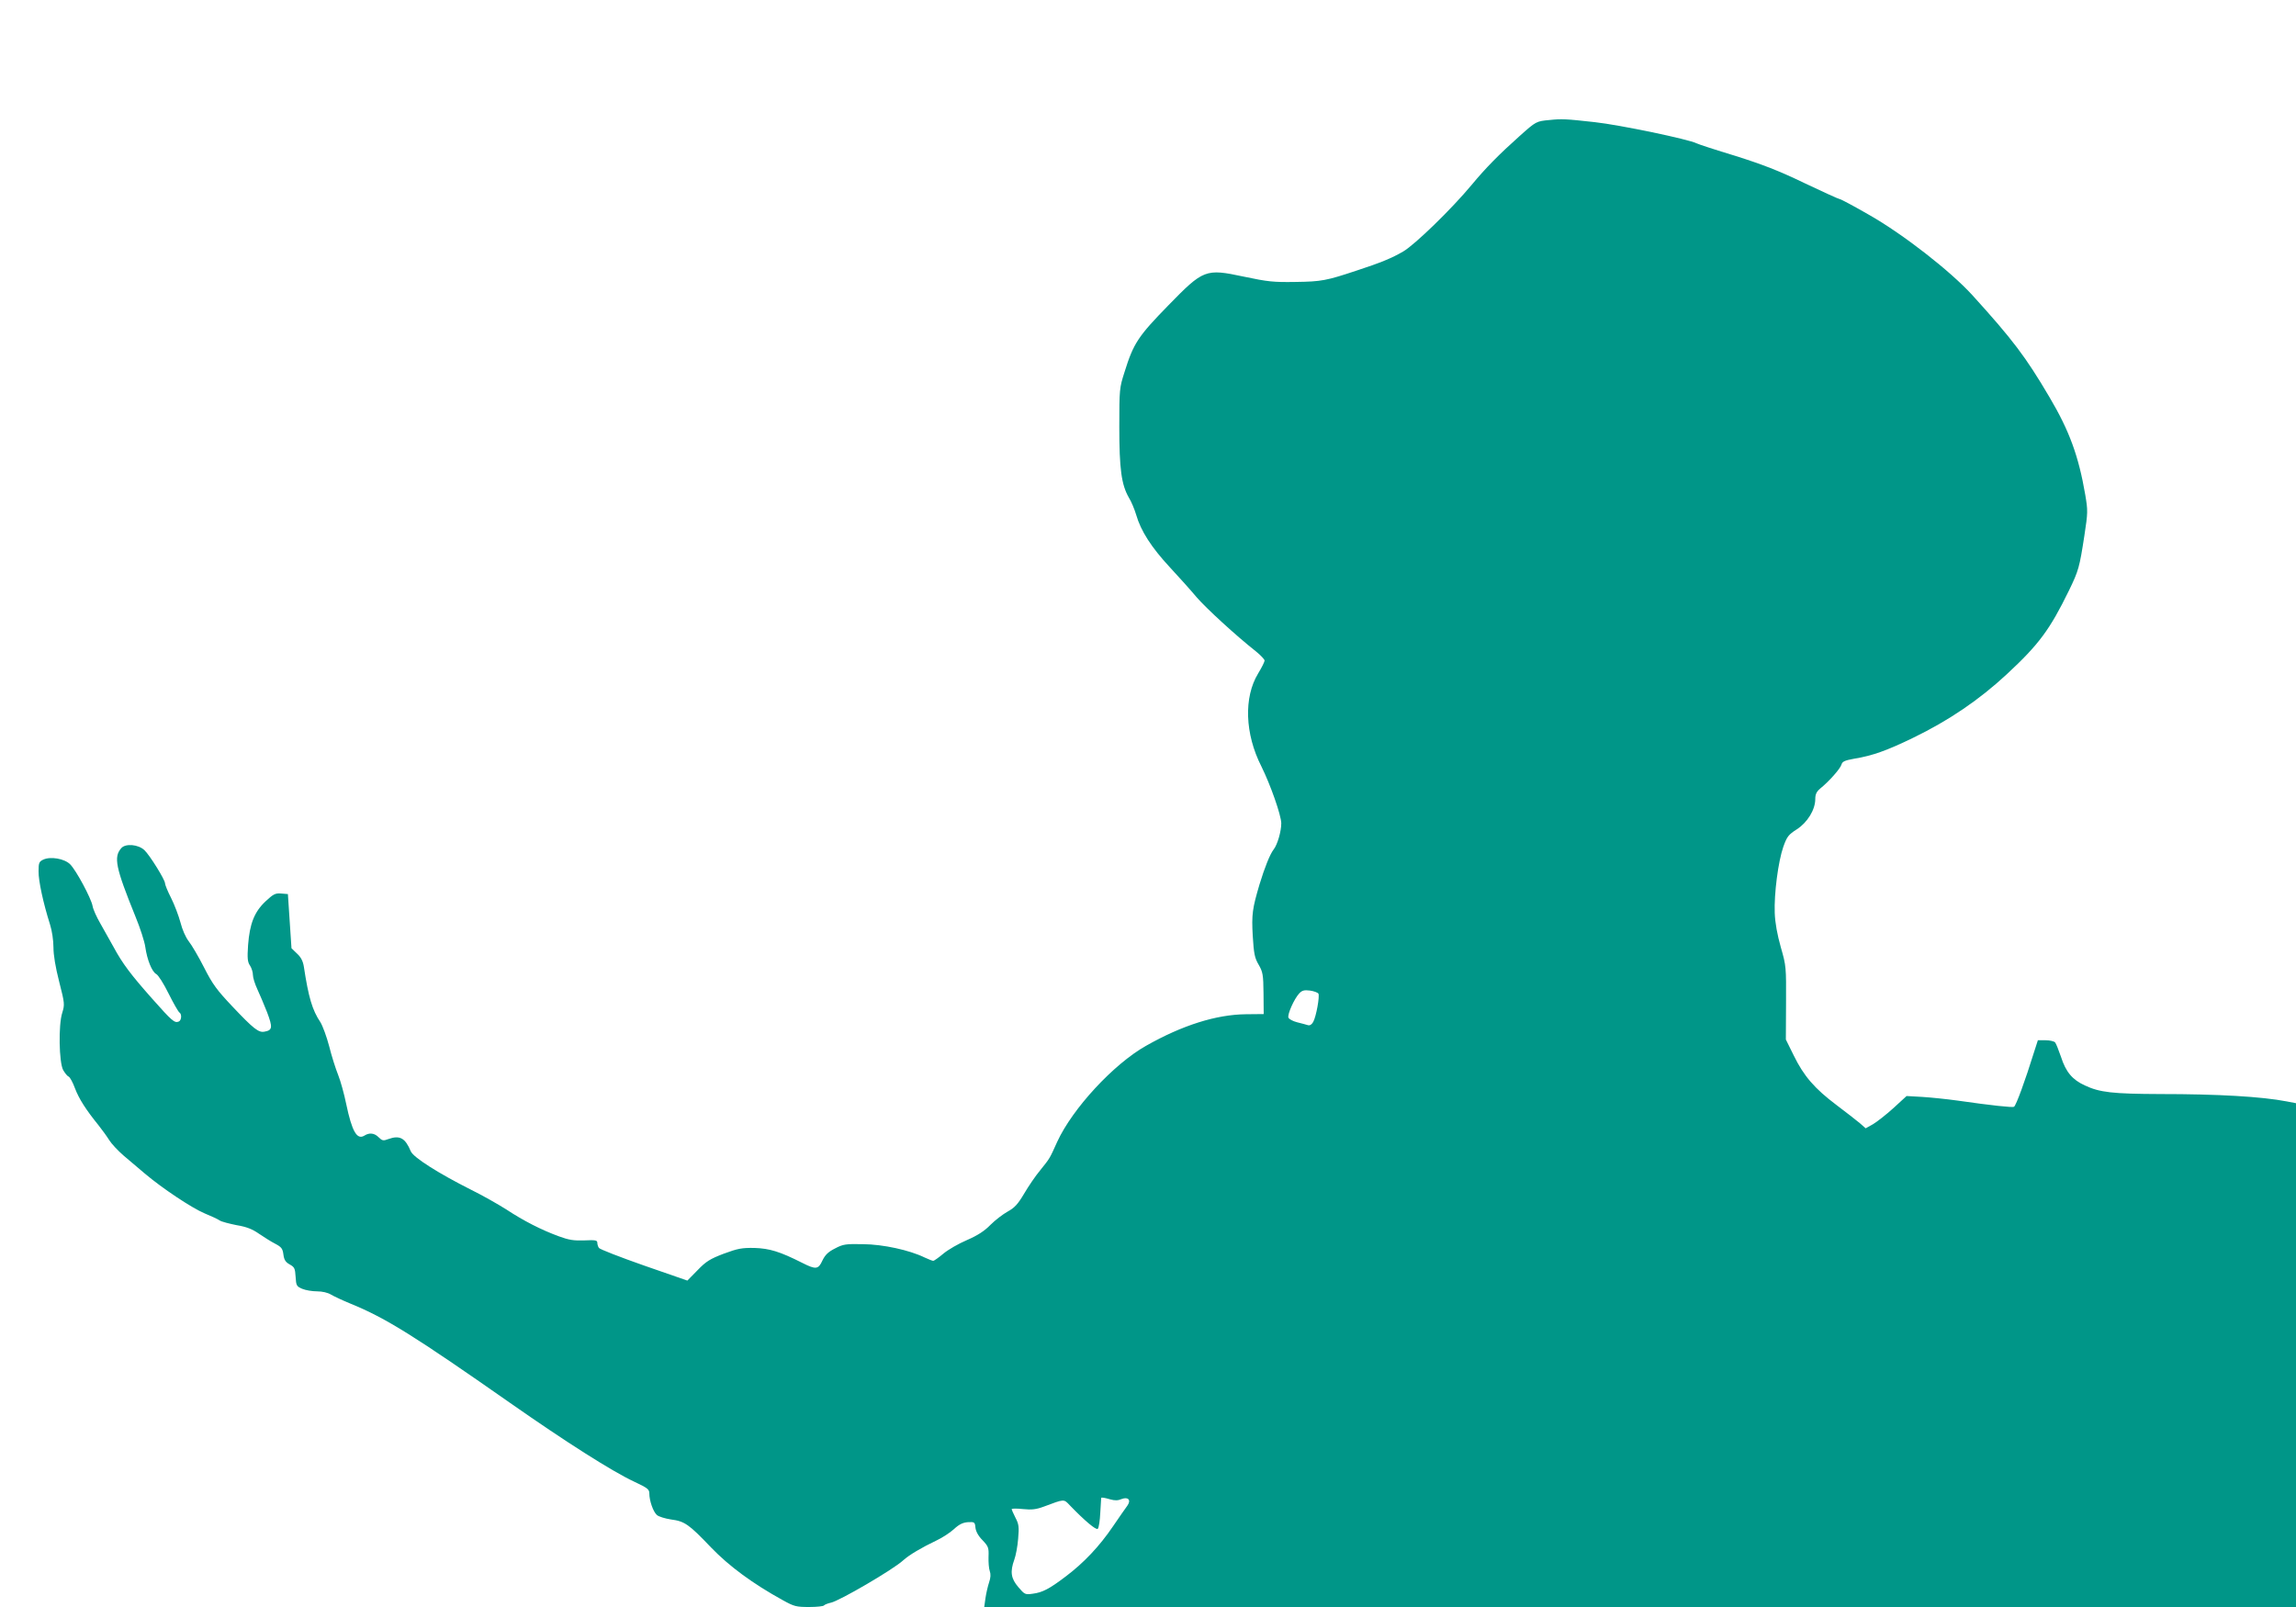
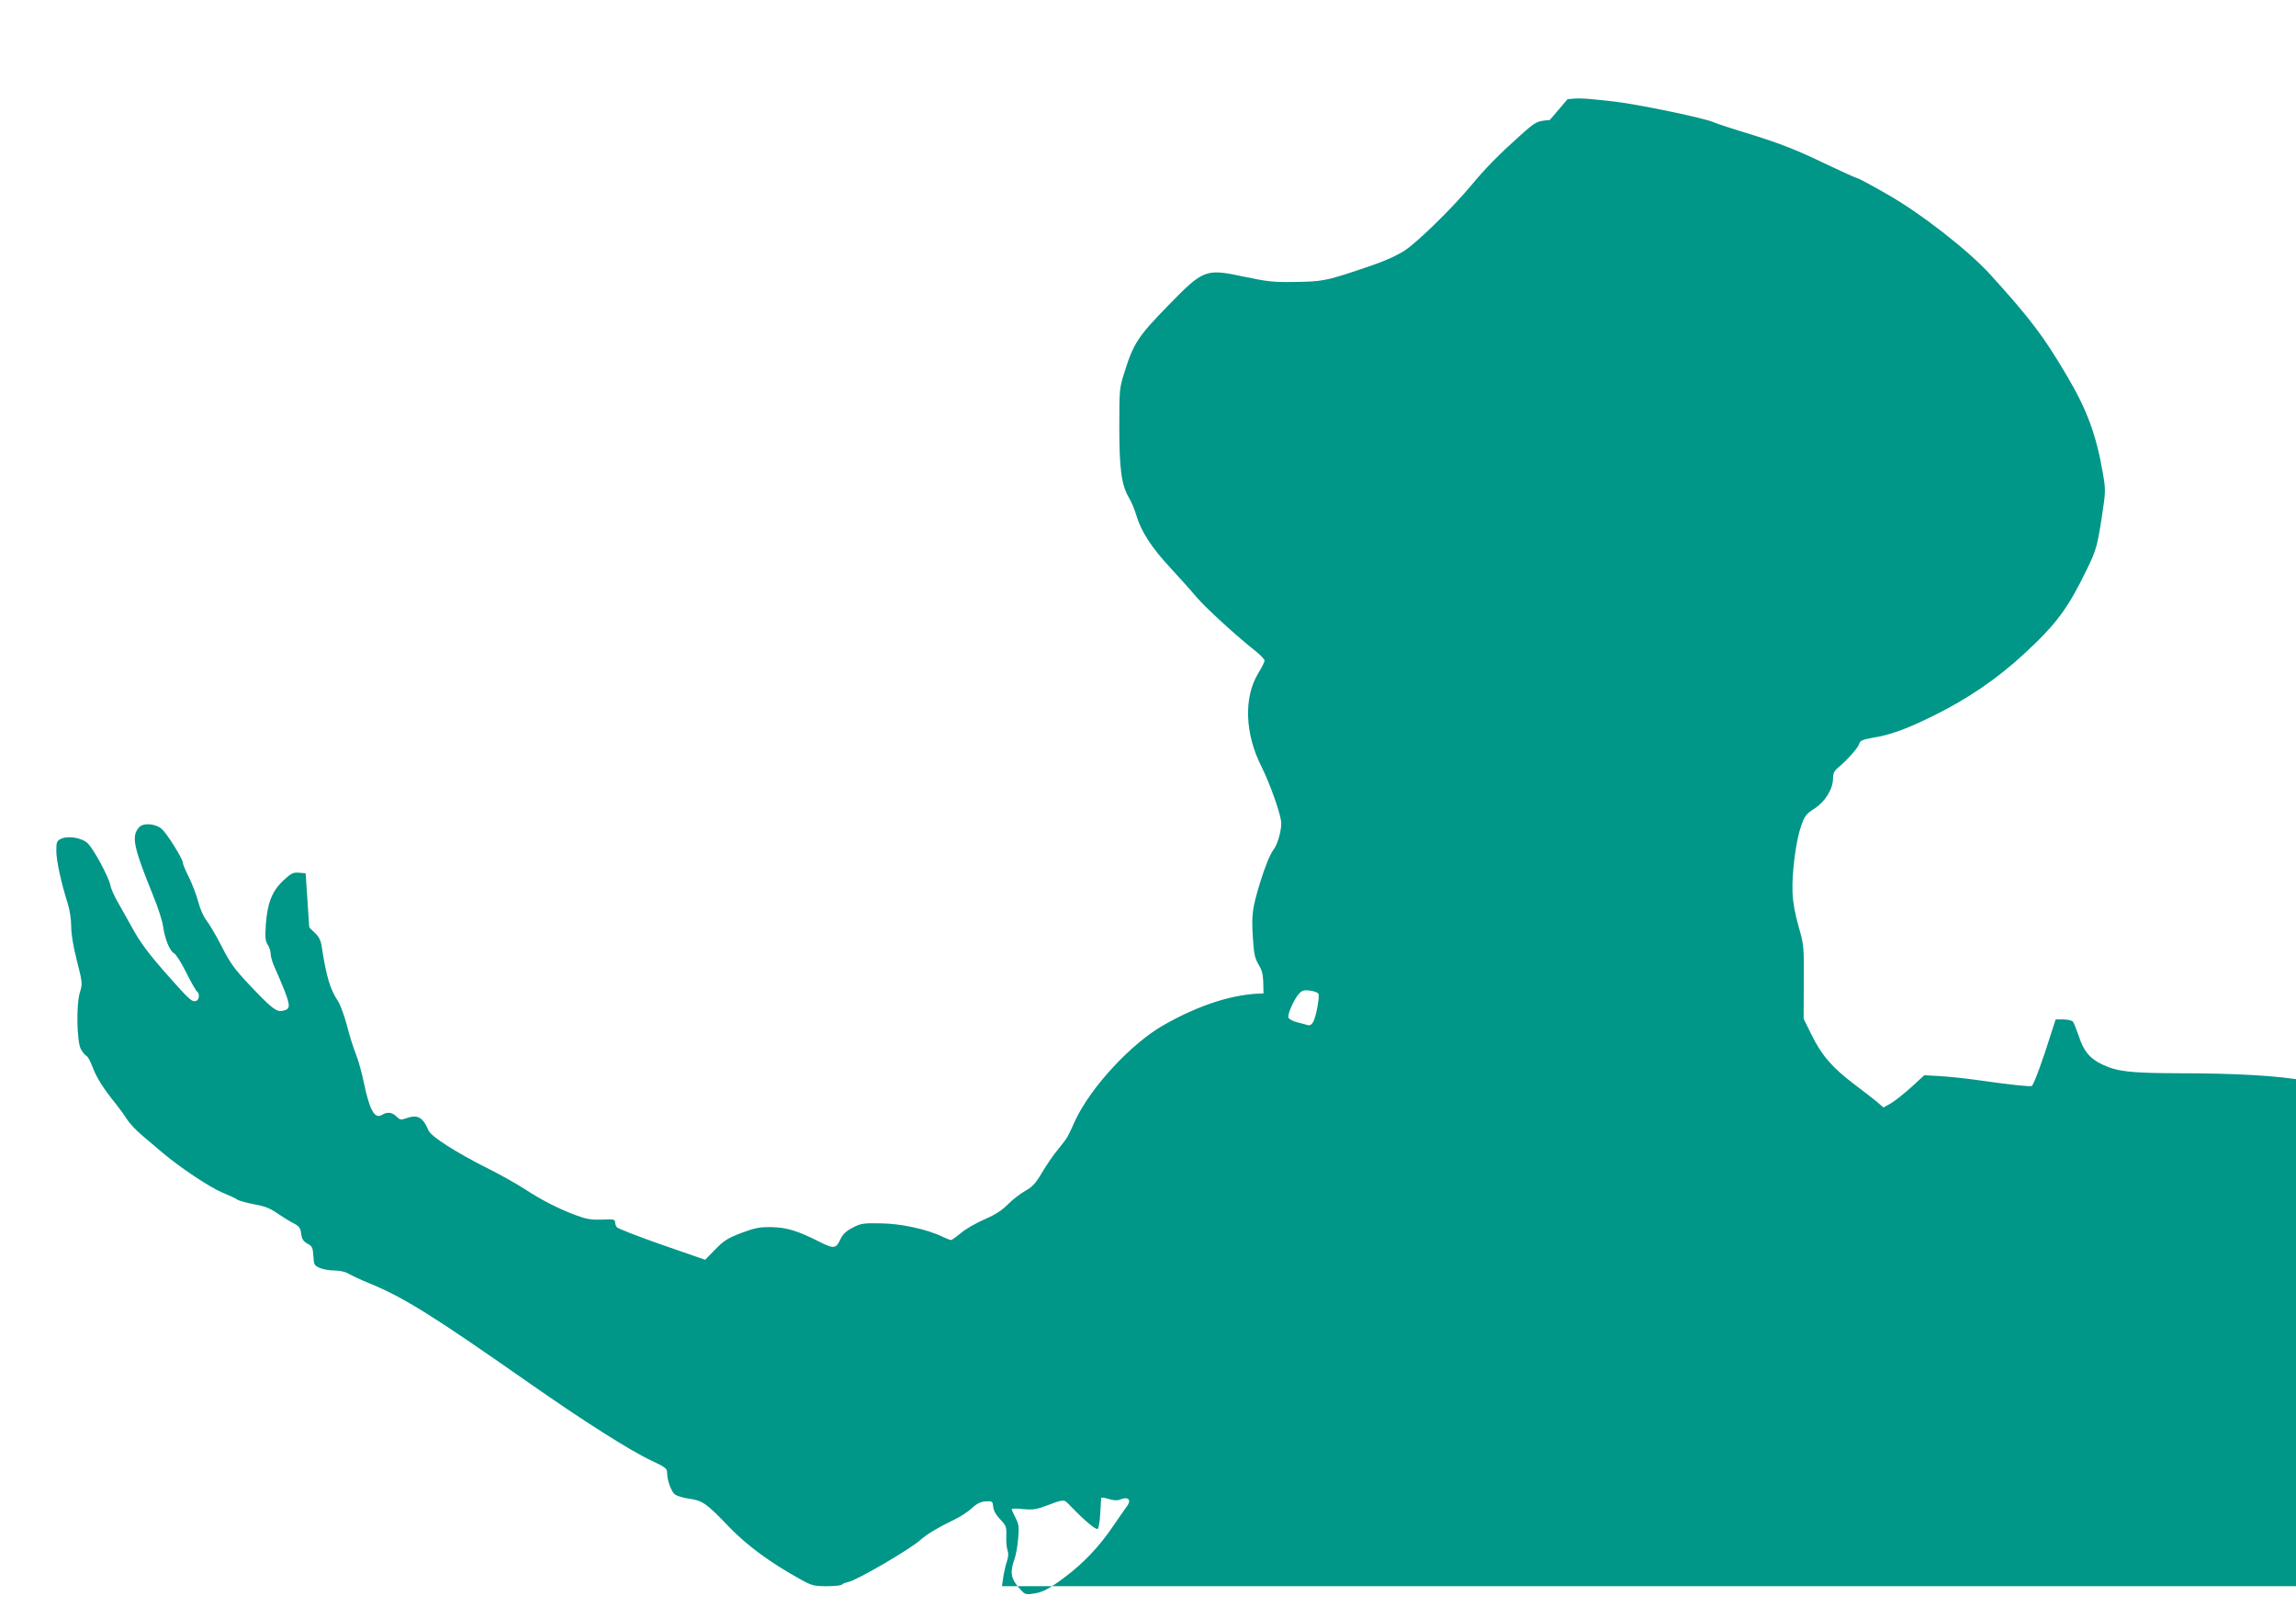
<svg xmlns="http://www.w3.org/2000/svg" version="1.0" width="1280pt" height="896pt" viewBox="0 0 1280 896" preserveAspectRatio="xMidYMid meet">
  <g transform="translate(0,896) scale(0.1,-0.1)" fill="#009688" stroke="none">
-     <path d="M8640 8291 c-76 -7 -76 -7 -170 -91 -112 -100 -188 -177 -265 -270 -112 -135 -317 -334 -382 -372 -65 -38 -127 -63 -258 -106 -171 -57 -198 -62 -342 -64 -123 -2 -154 1 -291 30 -211 45 -223 40 -418 -160 -169 -173 -195 -212 -245 -373 -28 -87 -29 -96 -29 -305 0 -236 12 -322 53 -394 14 -22 32 -66 41 -96 26 -91 86 -183 187 -292 53 -57 121 -133 151 -169 52 -60 217 -212 331 -302 26 -21 47 -44 47 -50 0 -7 -16 -39 -36 -72 -81 -133 -74 -337 18 -518 51 -103 110 -271 111 -317 0 -45 -21 -119 -43 -147 -20 -26 -49 -98 -78 -193 -40 -135 -45 -168 -38 -289 6 -99 11 -123 33 -160 23 -40 26 -55 27 -160 l1 -115 -100 -1 c-165 -2 -353 -61 -556 -176 -181 -102 -410 -350 -495 -535 -44 -97 -39 -89 -95 -159 -26 -31 -66 -90 -90 -131 -35 -59 -53 -78 -91 -99 -27 -15 -70 -48 -96 -74 -33 -34 -71 -59 -131 -85 -47 -20 -106 -54 -132 -76 -26 -22 -52 -40 -56 -40 -5 0 -27 9 -49 19 -84 41 -231 73 -342 74 -97 2 -112 0 -157 -24 -38 -19 -55 -36 -70 -67 -23 -50 -36 -52 -113 -13 -125 63 -181 80 -266 83 -71 1 -92 -3 -171 -32 -76 -29 -99 -43 -146 -92 l-57 -58 -242 84 c-134 47 -247 91 -251 98 -5 7 -9 20 -9 29 0 14 -11 16 -72 13 -59 -2 -86 2 -143 23 -98 36 -196 86 -293 150 -46 29 -134 79 -195 109 -183 92 -323 181 -337 215 -31 74 -61 91 -125 68 -28 -11 -35 -9 -54 10 -24 24 -52 27 -80 9 -41 -25 -69 24 -101 177 -11 54 -31 127 -45 162 -14 35 -37 107 -50 160 -14 53 -36 113 -49 134 -45 67 -66 138 -92 309 -5 31 -16 53 -38 73 l-31 30 -10 151 -10 151 -37 3 c-33 3 -44 -3 -87 -43 -63 -59 -89 -125 -98 -245 -5 -73 -3 -94 11 -114 9 -14 16 -37 16 -52 0 -15 11 -50 24 -78 13 -28 38 -87 55 -130 32 -85 30 -100 -14 -108 -33 -7 -61 15 -181 142 -84 89 -109 122 -156 215 -31 61 -70 127 -86 147 -17 22 -36 65 -46 105 -10 37 -33 98 -52 136 -19 37 -34 74 -34 82 0 20 -86 158 -115 185 -34 32 -104 38 -128 12 -45 -50 -33 -108 78 -382 26 -63 51 -140 55 -170 10 -71 37 -138 61 -151 11 -5 42 -54 69 -109 27 -54 54 -101 60 -105 15 -9 12 -45 -4 -51 -23 -9 -37 3 -147 127 -118 133 -166 196 -216 289 -20 36 -53 94 -73 130 -21 36 -41 80 -44 99 -8 43 -91 198 -125 232 -32 32 -110 45 -150 26 -23 -11 -26 -18 -26 -65 -1 -52 26 -177 64 -297 11 -34 19 -89 19 -127 0 -43 11 -110 32 -192 31 -121 31 -127 17 -173 -22 -68 -18 -276 5 -319 10 -17 23 -34 31 -37 7 -3 23 -32 35 -65 22 -58 60 -118 132 -207 19 -24 46 -61 59 -82 13 -21 49 -59 80 -86 31 -26 84 -71 118 -100 98 -83 262 -192 333 -222 36 -15 74 -32 85 -40 11 -7 54 -18 94 -26 55 -9 88 -22 125 -48 28 -19 69 -45 91 -56 34 -18 41 -27 45 -60 4 -30 12 -42 35 -55 27 -15 30 -22 33 -69 3 -49 5 -53 37 -67 19 -8 56 -14 82 -14 29 0 60 -7 78 -18 17 -10 66 -33 110 -51 196 -80 354 -179 890 -554 310 -217 568 -381 690 -438 75 -35 85 -43 85 -66 0 -40 21 -101 42 -120 10 -9 46 -20 79 -25 76 -10 99 -26 223 -156 101 -105 233 -202 400 -294 63 -35 75 -38 147 -38 43 0 80 4 83 9 3 4 20 11 38 15 46 9 348 185 403 236 33 30 102 71 186 111 32 15 75 43 97 63 29 27 50 37 78 39 37 2 39 0 42 -30 2 -21 16 -47 39 -70 33 -35 36 -42 34 -93 -1 -31 2 -67 7 -80 6 -17 5 -37 -4 -63 -7 -21 -16 -60 -20 -87 l-7 -50 3657 0 3656 0 0 1404 0 1405 -52 10 c-140 27 -383 41 -704 41 -267 1 -338 9 -421 48 -70 32 -106 75 -133 159 -13 37 -27 74 -33 81 -5 6 -29 12 -53 12 l-43 0 -20 -62 c-53 -170 -101 -300 -113 -309 -8 -5 -123 7 -318 35 -58 8 -145 17 -193 20 l-88 5 -73 -67 c-41 -37 -92 -77 -114 -90 l-41 -23 -33 29 c-18 15 -77 61 -130 101 -121 91 -182 161 -238 276 l-44 89 1 204 c1 199 1 206 -29 310 -20 71 -32 136 -34 192 -4 107 19 286 48 369 20 56 28 67 75 97 59 38 103 109 103 169 0 26 7 41 27 58 51 41 113 112 119 134 5 17 17 23 72 33 100 16 183 46 327 116 198 96 368 211 523 355 179 166 240 249 346 466 54 111 59 130 86 305 20 131 20 141 5 230 -37 216 -89 357 -199 543 -133 226 -206 322 -430 569 -124 136 -389 342 -576 448 -85 49 -158 88 -164 88 -5 0 -93 40 -196 89 -143 69 -234 104 -386 152 -109 33 -207 65 -216 70 -42 22 -429 103 -568 118 -162 18 -183 19 -250 12z m-1290 -4871 c8 -14 -12 -127 -29 -158 -8 -14 -18 -21 -29 -18 -9 3 -36 10 -60 16 -24 6 -46 18 -49 26 -7 18 32 105 60 135 16 17 28 20 60 16 22 -3 43 -11 47 -17z m-1160 -2820 c25 -7 43 -7 63 2 37 14 54 -6 32 -37 -9 -11 -44 -63 -80 -115 -76 -112 -163 -204 -264 -280 -91 -69 -129 -89 -184 -96 -42 -6 -45 -4 -80 37 -41 48 -47 85 -22 154 8 22 18 74 21 115 6 66 4 82 -15 118 -11 22 -21 44 -21 48 0 3 28 4 63 0 49 -5 74 -2 117 14 115 43 110 43 144 7 83 -86 147 -140 156 -131 6 6 12 46 14 90 3 43 5 80 5 82 2 4 16 2 51 -8z" />
+     <path d="M8640 8291 c-76 -7 -76 -7 -170 -91 -112 -100 -188 -177 -265 -270 -112 -135 -317 -334 -382 -372 -65 -38 -127 -63 -258 -106 -171 -57 -198 -62 -342 -64 -123 -2 -154 1 -291 30 -211 45 -223 40 -418 -160 -169 -173 -195 -212 -245 -373 -28 -87 -29 -96 -29 -305 0 -236 12 -322 53 -394 14 -22 32 -66 41 -96 26 -91 86 -183 187 -292 53 -57 121 -133 151 -169 52 -60 217 -212 331 -302 26 -21 47 -44 47 -50 0 -7 -16 -39 -36 -72 -81 -133 -74 -337 18 -518 51 -103 110 -271 111 -317 0 -45 -21 -119 -43 -147 -20 -26 -49 -98 -78 -193 -40 -135 -45 -168 -38 -289 6 -99 11 -123 33 -160 23 -40 26 -55 27 -160 c-165 -2 -353 -61 -556 -176 -181 -102 -410 -350 -495 -535 -44 -97 -39 -89 -95 -159 -26 -31 -66 -90 -90 -131 -35 -59 -53 -78 -91 -99 -27 -15 -70 -48 -96 -74 -33 -34 -71 -59 -131 -85 -47 -20 -106 -54 -132 -76 -26 -22 -52 -40 -56 -40 -5 0 -27 9 -49 19 -84 41 -231 73 -342 74 -97 2 -112 0 -157 -24 -38 -19 -55 -36 -70 -67 -23 -50 -36 -52 -113 -13 -125 63 -181 80 -266 83 -71 1 -92 -3 -171 -32 -76 -29 -99 -43 -146 -92 l-57 -58 -242 84 c-134 47 -247 91 -251 98 -5 7 -9 20 -9 29 0 14 -11 16 -72 13 -59 -2 -86 2 -143 23 -98 36 -196 86 -293 150 -46 29 -134 79 -195 109 -183 92 -323 181 -337 215 -31 74 -61 91 -125 68 -28 -11 -35 -9 -54 10 -24 24 -52 27 -80 9 -41 -25 -69 24 -101 177 -11 54 -31 127 -45 162 -14 35 -37 107 -50 160 -14 53 -36 113 -49 134 -45 67 -66 138 -92 309 -5 31 -16 53 -38 73 l-31 30 -10 151 -10 151 -37 3 c-33 3 -44 -3 -87 -43 -63 -59 -89 -125 -98 -245 -5 -73 -3 -94 11 -114 9 -14 16 -37 16 -52 0 -15 11 -50 24 -78 13 -28 38 -87 55 -130 32 -85 30 -100 -14 -108 -33 -7 -61 15 -181 142 -84 89 -109 122 -156 215 -31 61 -70 127 -86 147 -17 22 -36 65 -46 105 -10 37 -33 98 -52 136 -19 37 -34 74 -34 82 0 20 -86 158 -115 185 -34 32 -104 38 -128 12 -45 -50 -33 -108 78 -382 26 -63 51 -140 55 -170 10 -71 37 -138 61 -151 11 -5 42 -54 69 -109 27 -54 54 -101 60 -105 15 -9 12 -45 -4 -51 -23 -9 -37 3 -147 127 -118 133 -166 196 -216 289 -20 36 -53 94 -73 130 -21 36 -41 80 -44 99 -8 43 -91 198 -125 232 -32 32 -110 45 -150 26 -23 -11 -26 -18 -26 -65 -1 -52 26 -177 64 -297 11 -34 19 -89 19 -127 0 -43 11 -110 32 -192 31 -121 31 -127 17 -173 -22 -68 -18 -276 5 -319 10 -17 23 -34 31 -37 7 -3 23 -32 35 -65 22 -58 60 -118 132 -207 19 -24 46 -61 59 -82 13 -21 49 -59 80 -86 31 -26 84 -71 118 -100 98 -83 262 -192 333 -222 36 -15 74 -32 85 -40 11 -7 54 -18 94 -26 55 -9 88 -22 125 -48 28 -19 69 -45 91 -56 34 -18 41 -27 45 -60 4 -30 12 -42 35 -55 27 -15 30 -22 33 -69 3 -49 5 -53 37 -67 19 -8 56 -14 82 -14 29 0 60 -7 78 -18 17 -10 66 -33 110 -51 196 -80 354 -179 890 -554 310 -217 568 -381 690 -438 75 -35 85 -43 85 -66 0 -40 21 -101 42 -120 10 -9 46 -20 79 -25 76 -10 99 -26 223 -156 101 -105 233 -202 400 -294 63 -35 75 -38 147 -38 43 0 80 4 83 9 3 4 20 11 38 15 46 9 348 185 403 236 33 30 102 71 186 111 32 15 75 43 97 63 29 27 50 37 78 39 37 2 39 0 42 -30 2 -21 16 -47 39 -70 33 -35 36 -42 34 -93 -1 -31 2 -67 7 -80 6 -17 5 -37 -4 -63 -7 -21 -16 -60 -20 -87 l-7 -50 3657 0 3656 0 0 1404 0 1405 -52 10 c-140 27 -383 41 -704 41 -267 1 -338 9 -421 48 -70 32 -106 75 -133 159 -13 37 -27 74 -33 81 -5 6 -29 12 -53 12 l-43 0 -20 -62 c-53 -170 -101 -300 -113 -309 -8 -5 -123 7 -318 35 -58 8 -145 17 -193 20 l-88 5 -73 -67 c-41 -37 -92 -77 -114 -90 l-41 -23 -33 29 c-18 15 -77 61 -130 101 -121 91 -182 161 -238 276 l-44 89 1 204 c1 199 1 206 -29 310 -20 71 -32 136 -34 192 -4 107 19 286 48 369 20 56 28 67 75 97 59 38 103 109 103 169 0 26 7 41 27 58 51 41 113 112 119 134 5 17 17 23 72 33 100 16 183 46 327 116 198 96 368 211 523 355 179 166 240 249 346 466 54 111 59 130 86 305 20 131 20 141 5 230 -37 216 -89 357 -199 543 -133 226 -206 322 -430 569 -124 136 -389 342 -576 448 -85 49 -158 88 -164 88 -5 0 -93 40 -196 89 -143 69 -234 104 -386 152 -109 33 -207 65 -216 70 -42 22 -429 103 -568 118 -162 18 -183 19 -250 12z m-1290 -4871 c8 -14 -12 -127 -29 -158 -8 -14 -18 -21 -29 -18 -9 3 -36 10 -60 16 -24 6 -46 18 -49 26 -7 18 32 105 60 135 16 17 28 20 60 16 22 -3 43 -11 47 -17z m-1160 -2820 c25 -7 43 -7 63 2 37 14 54 -6 32 -37 -9 -11 -44 -63 -80 -115 -76 -112 -163 -204 -264 -280 -91 -69 -129 -89 -184 -96 -42 -6 -45 -4 -80 37 -41 48 -47 85 -22 154 8 22 18 74 21 115 6 66 4 82 -15 118 -11 22 -21 44 -21 48 0 3 28 4 63 0 49 -5 74 -2 117 14 115 43 110 43 144 7 83 -86 147 -140 156 -131 6 6 12 46 14 90 3 43 5 80 5 82 2 4 16 2 51 -8z" />
  </g>
</svg>